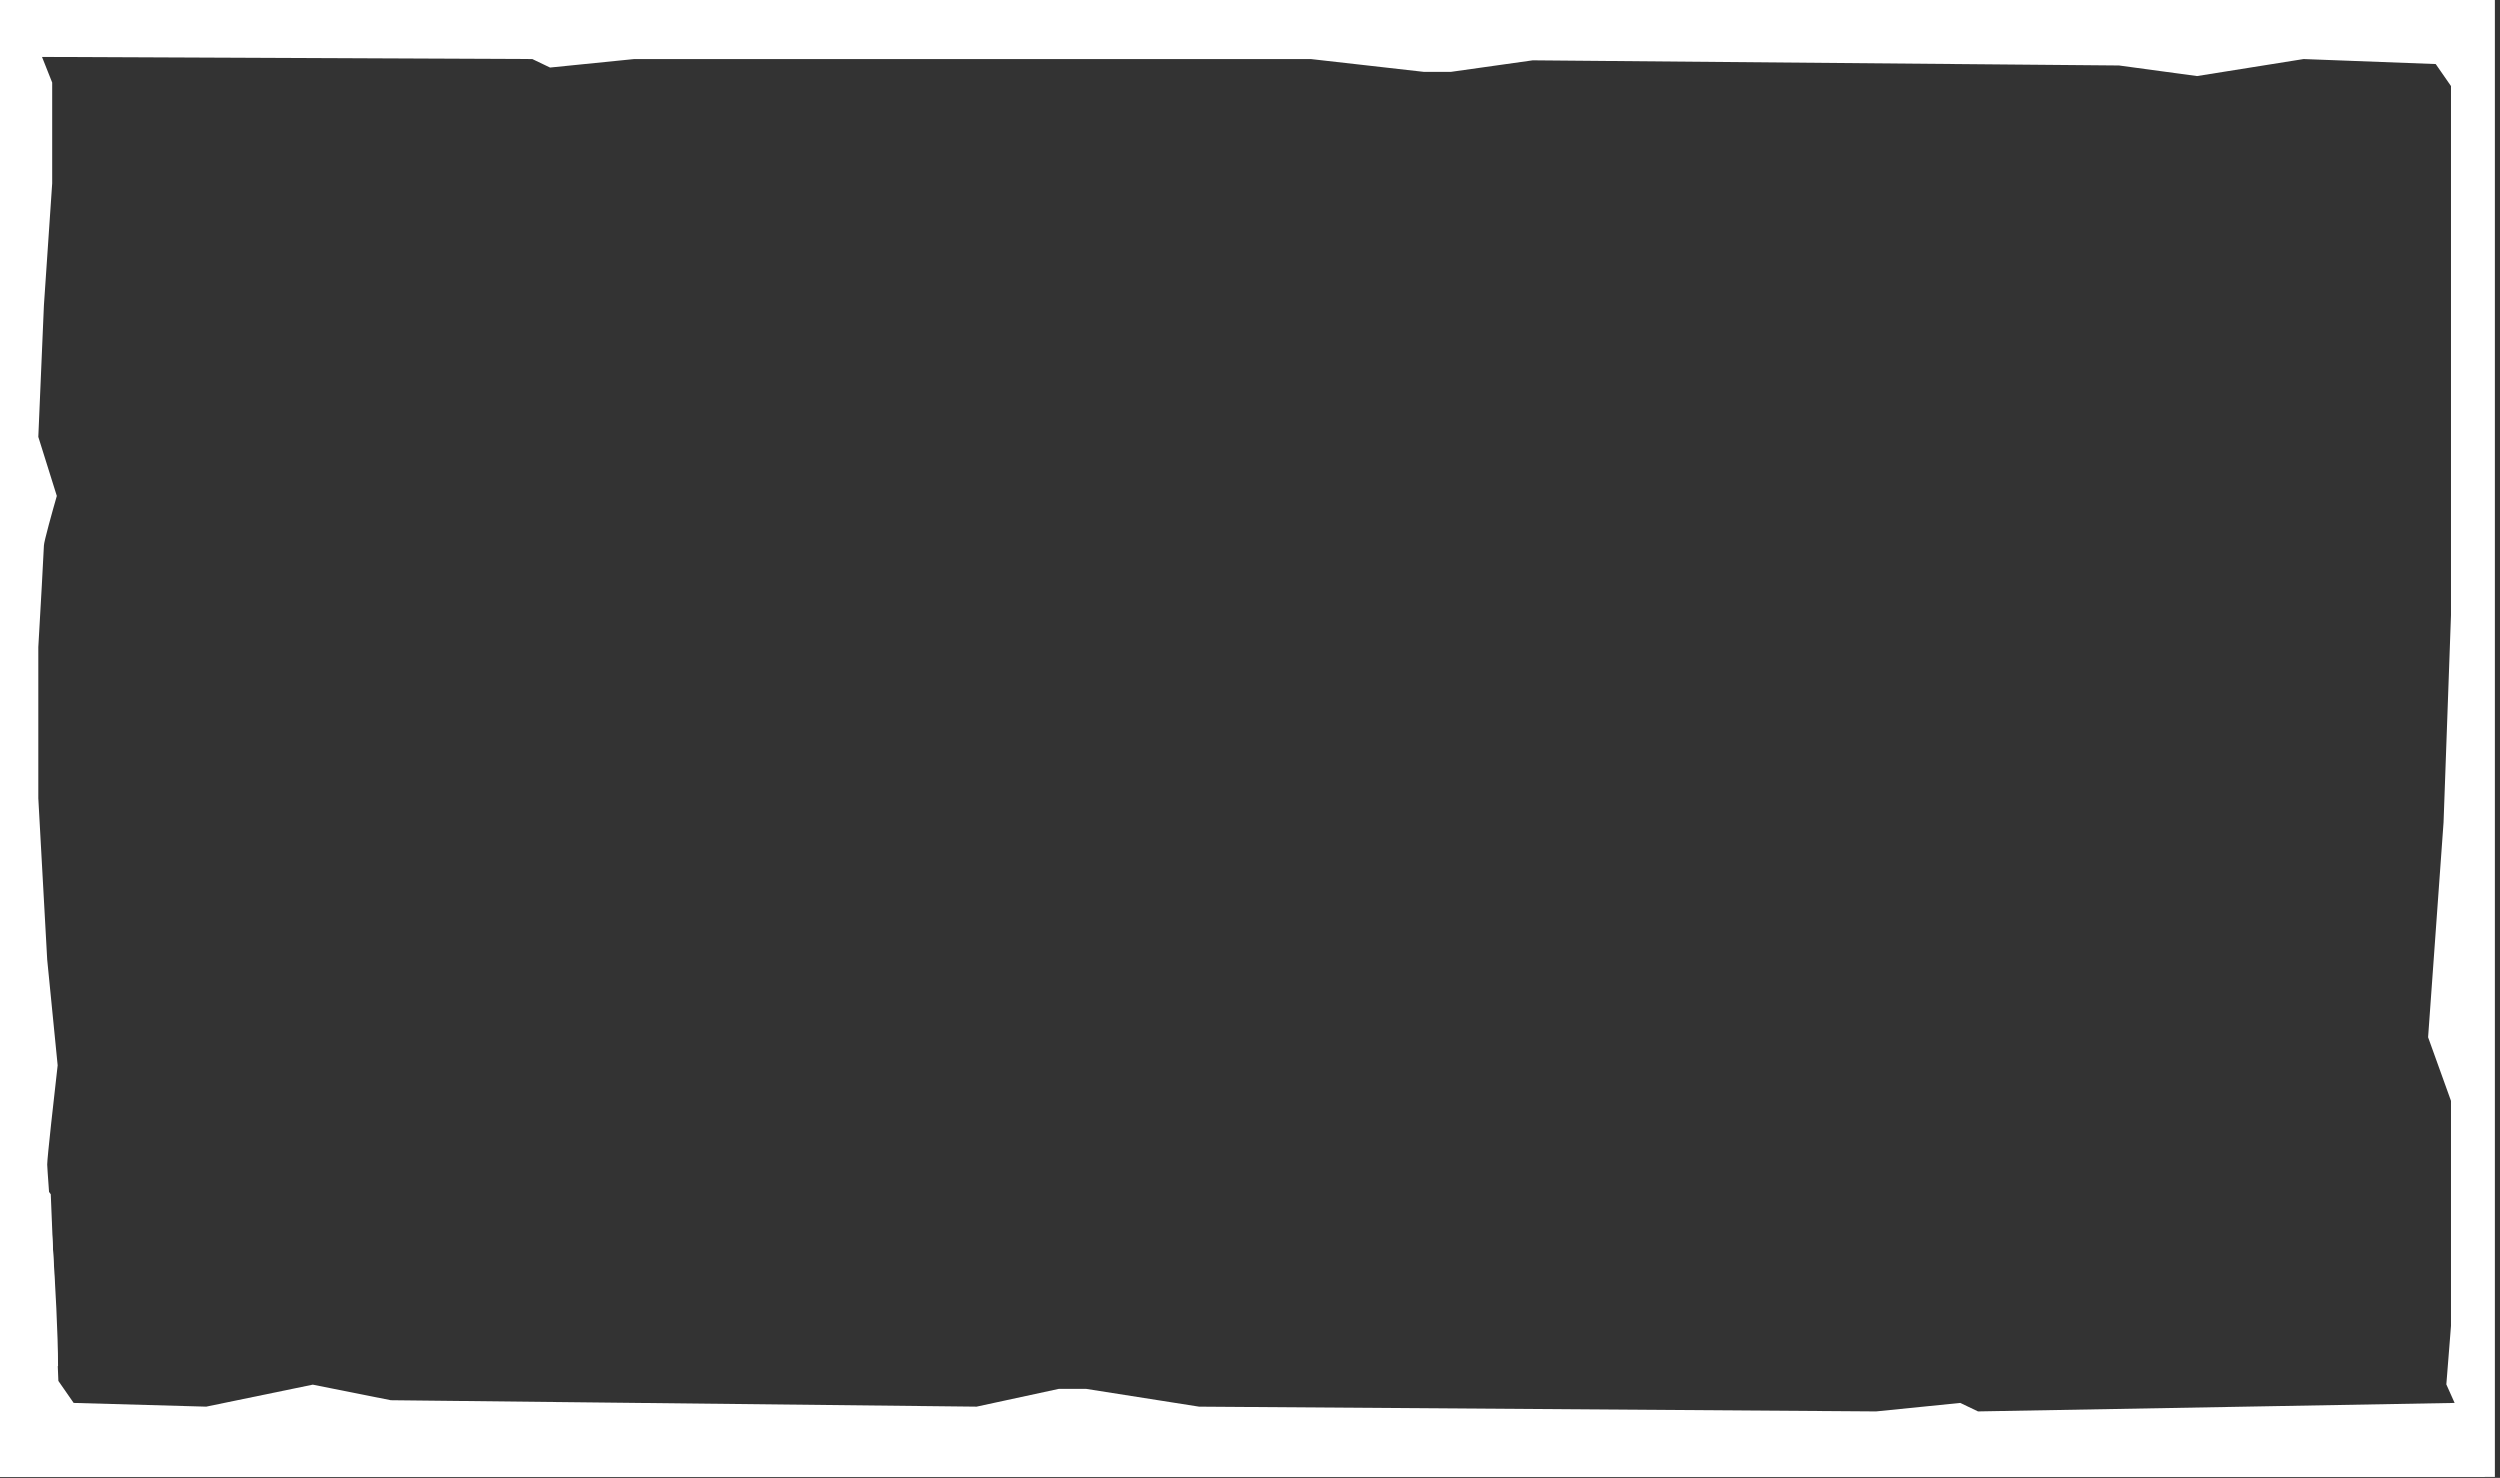
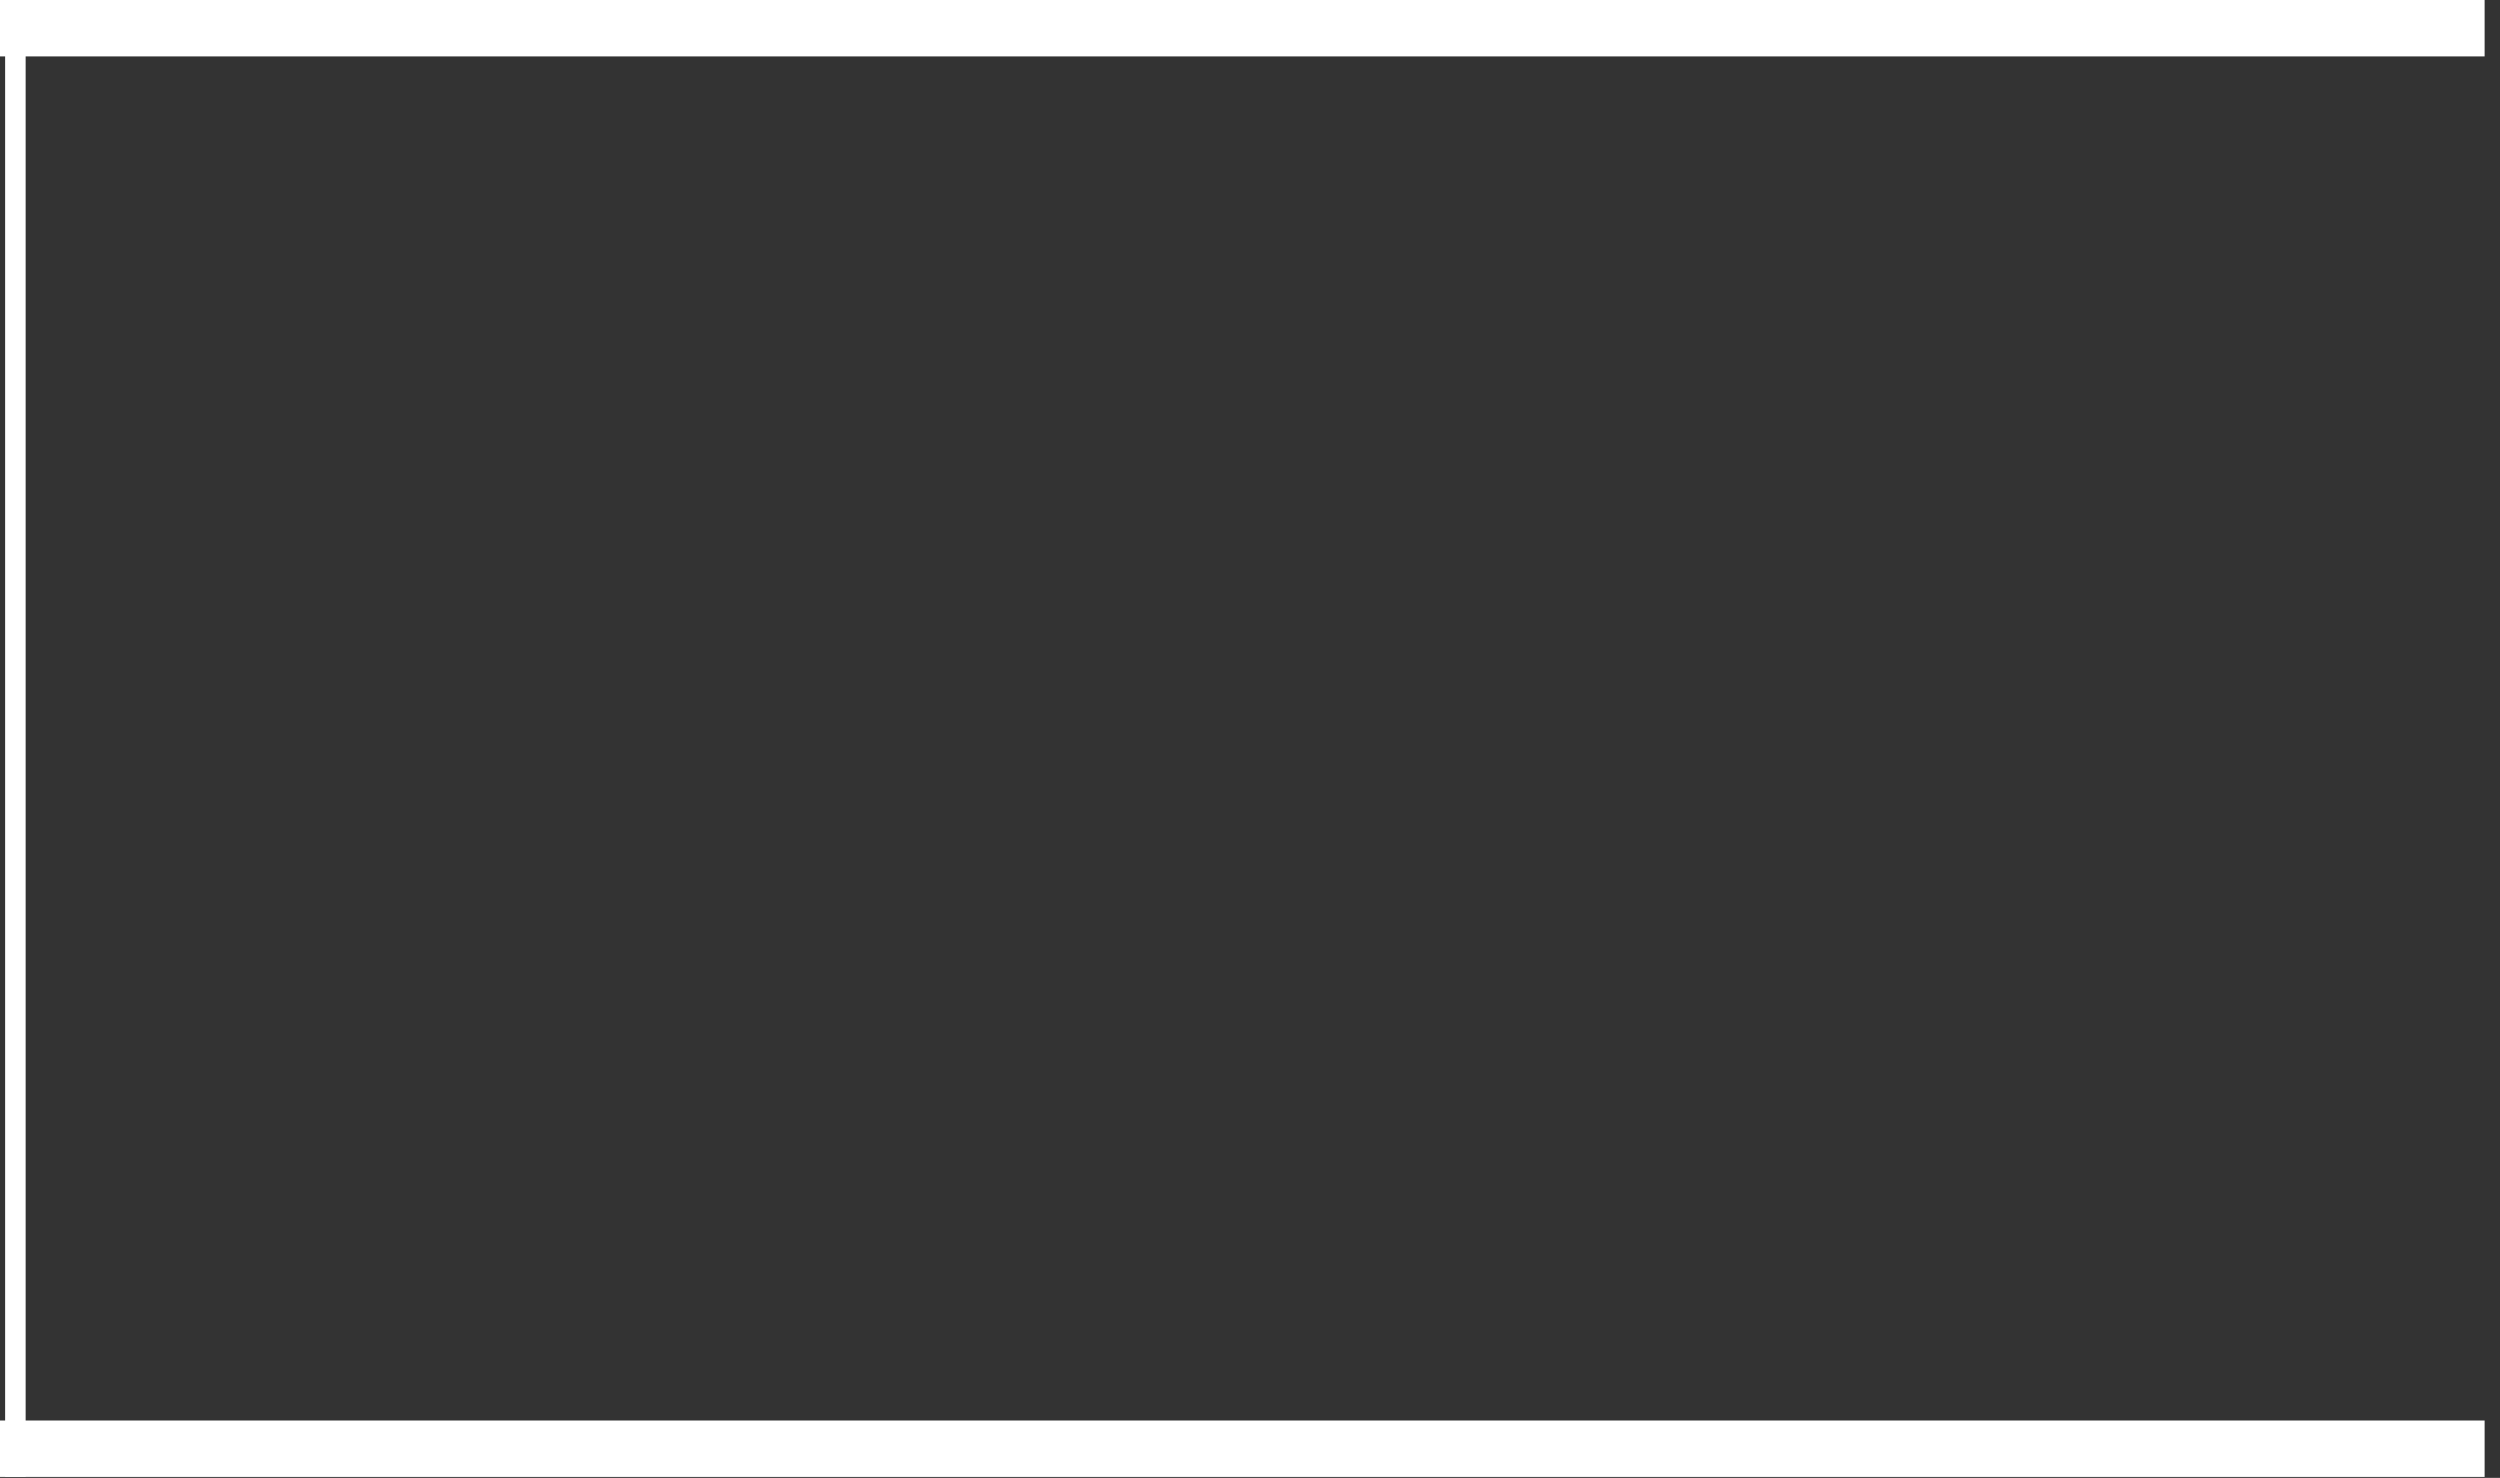
<svg xmlns="http://www.w3.org/2000/svg" width="971" height="574" viewBox="0 0 971 574" fill="none">
  <rect x="0" y="0" width="971" height="574" fill="#333333" stroke="none" />
-   <path d="M206.751 22.936L16.315 22.106L20.27 32.072V71.216L17.055 118.616L14.881 169.687L22.067 192.623C20.396 198.433 17.055 210.421 17.055 211.889C17.055 213.357 15.605 238.8 14.881 251.339V310.055L18.333 372.746L22.393 413.776C21.04 425.558 18.333 449.761 18.333 452.312C18.333 454.864 22.541 505.576 22.541 530.614H10.91L6.364 484.032V387.4L0 319.413L6.364 179.85L0 130.274L6.364 14.315L190.927 13.863L330.031 14.315L461.861 13.863L722.795 15.996L859.171 13.863L961.606 15.996L965.243 126.913L961.606 211.889V268.08L965.243 554.616L951.963 530.614V427.568L943.073 402.871L949.076 319.413L951.963 238.935V33.421L946.028 24.876L894.725 22.936L853.333 29.542L823.038 25.433L595.325 23.43L563.518 27.914H553.047L509.112 22.936H246.345L213.637 26.233L206.751 22.936Z" fill="white" />
-   <path d="M768.261 548.193L953.374 544.896L950.159 537.701L952.193 512.141C952.193 511.947 952.239 511.785 952.321 511.623L952.627 510.383C953.296 506.577 954.599 498.557 955.548 498.557H958.467H961.908L967.539 553.777L896.84 558.396L795.529 553.777L606.133 558.396L488.537 554.646L411.3 554.517L304.884 563.049L182.925 554.646L8.182 557.138V448.742L19.718 463.843L22.673 536.351L28.609 544.896L80.092 546.342L121.484 537.797L151.779 543.845L379.311 546.342L411.3 539.425H421.771L465.706 546.342L728.667 548.193L761.375 544.896L768.261 548.193Z" fill="white" />
-   <rect y="551.727" width="965.025" height="21.91" fill="white" />
  <rect y="551.727" width="965.025" height="21.91" fill="white" />
  <rect width="965.025" height="21.91" fill="white" />
-   <rect width="7.967" height="573.637" fill="white" />
  <rect x="1.992" width="7.967" height="573.637" fill="white" />
-   <rect x="961.041" width="7.967" height="573.637" fill="white" />
</svg>